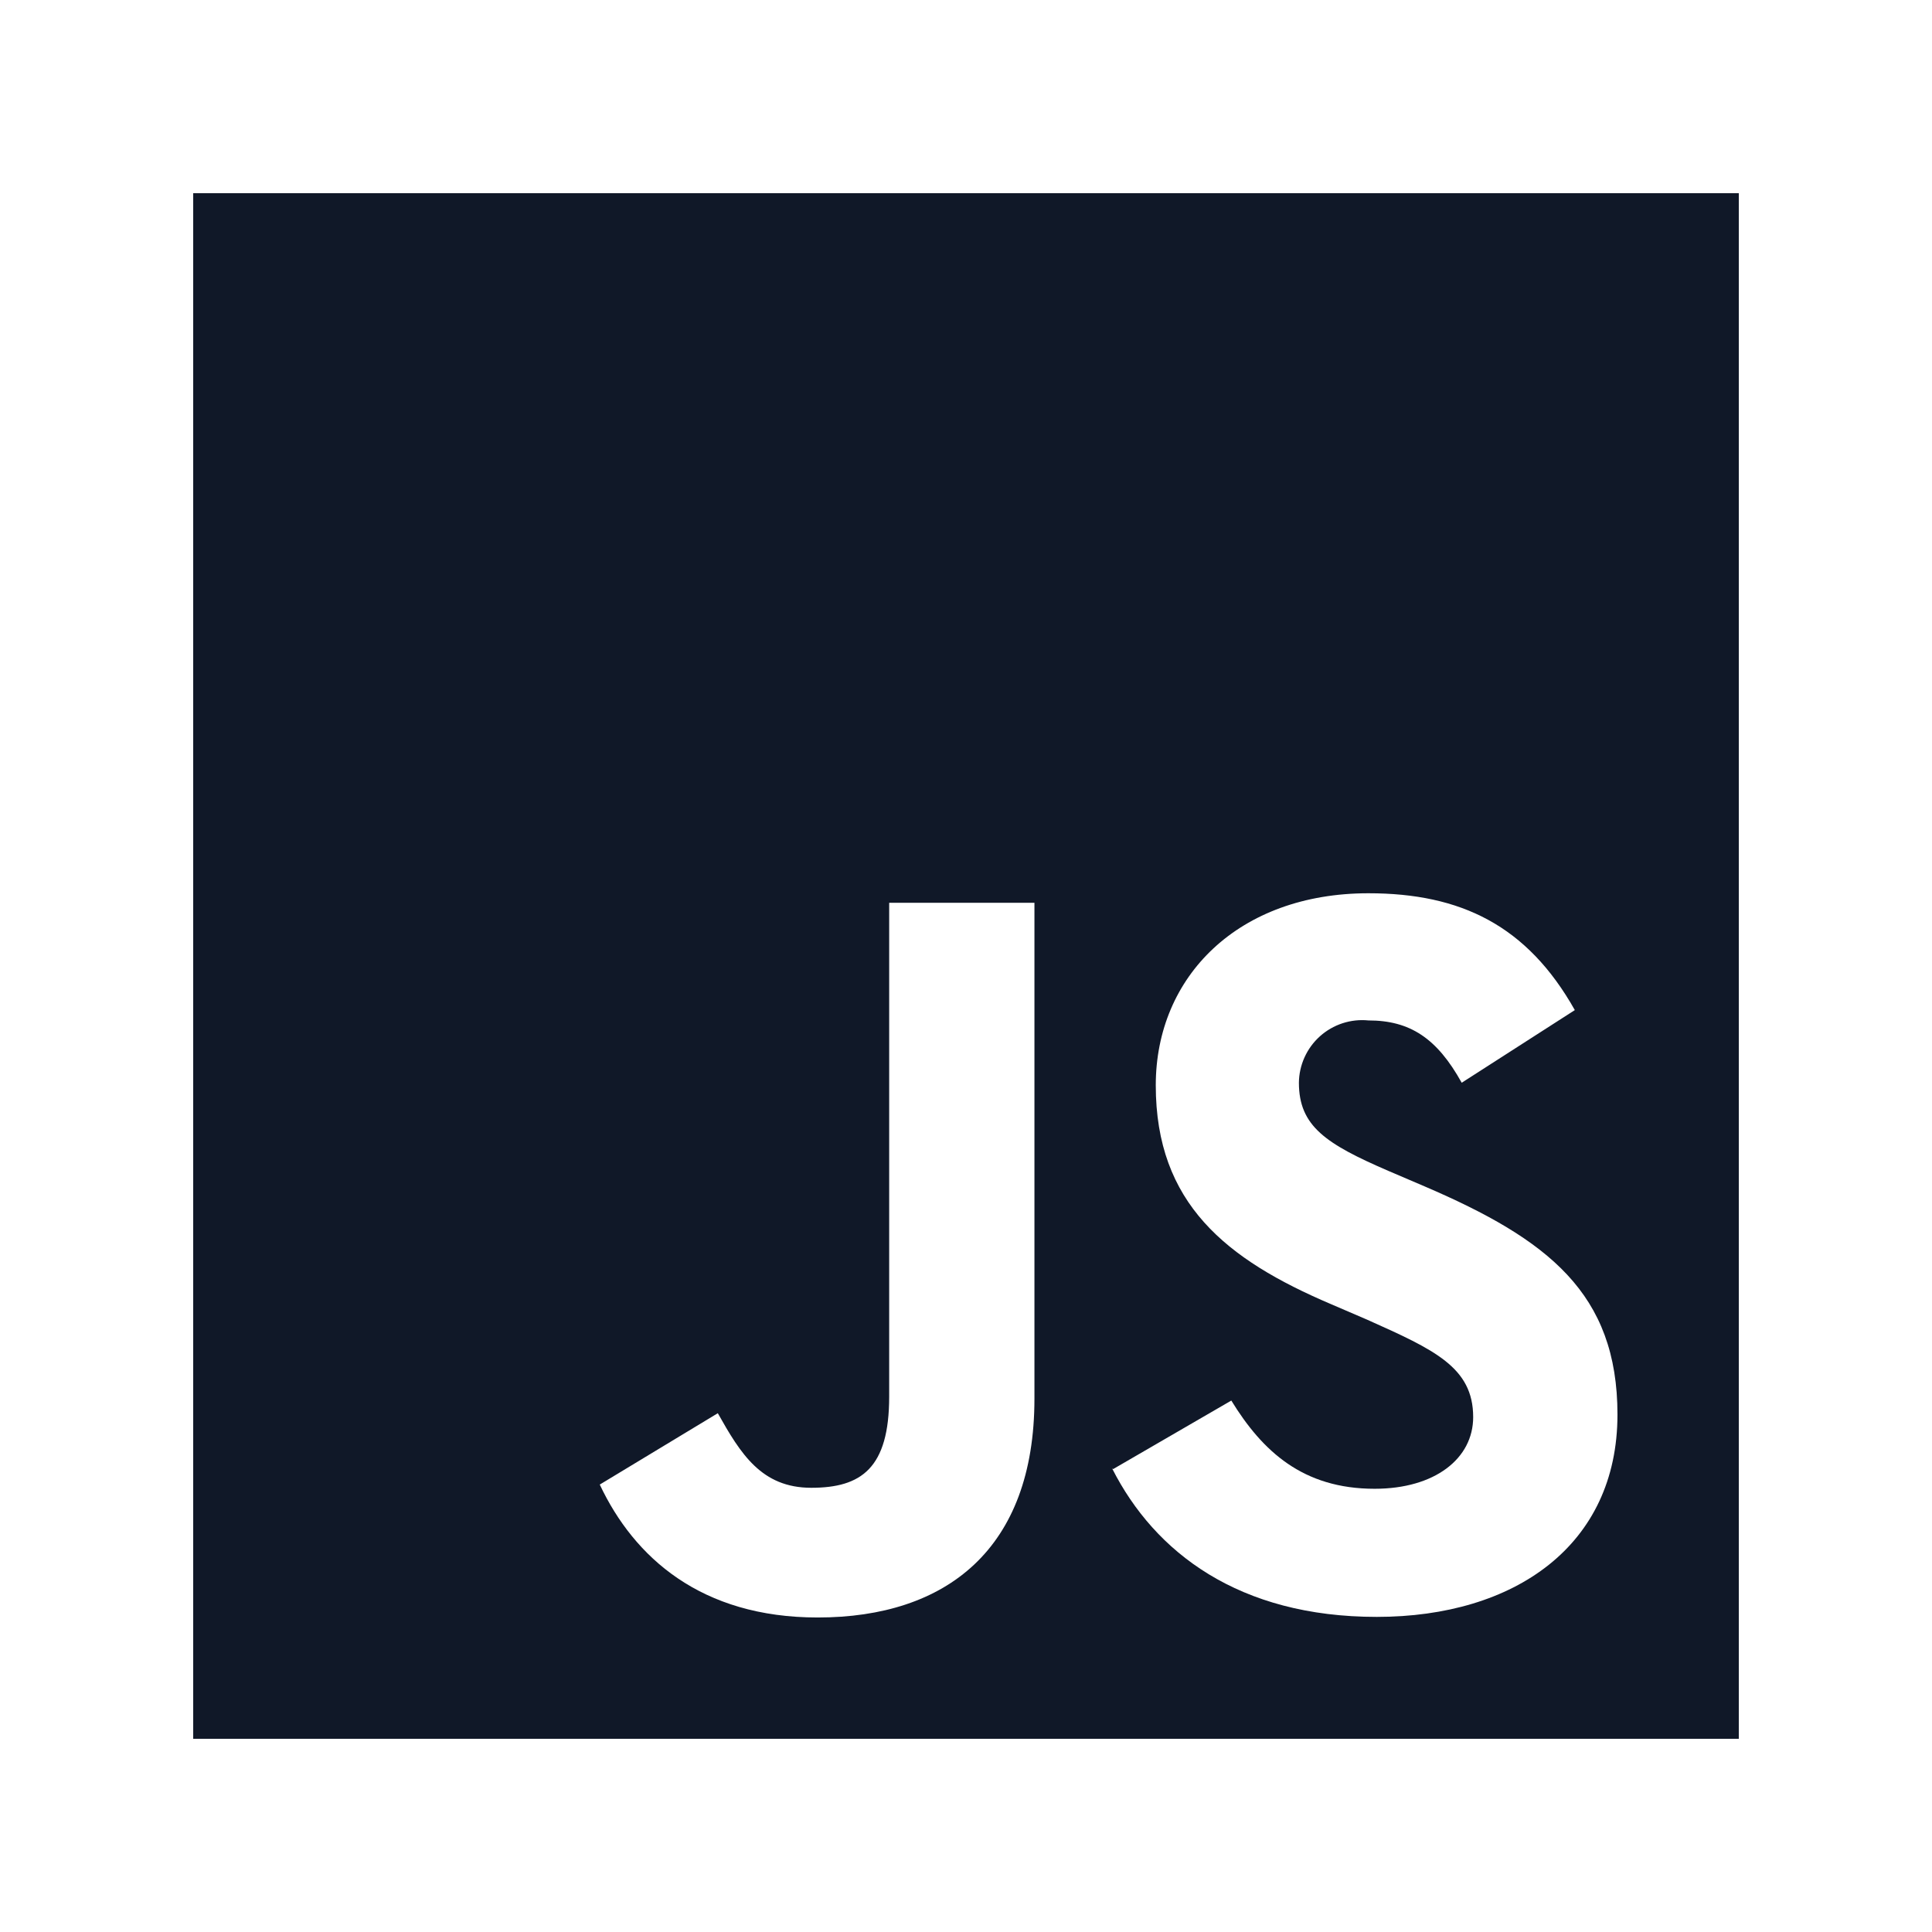
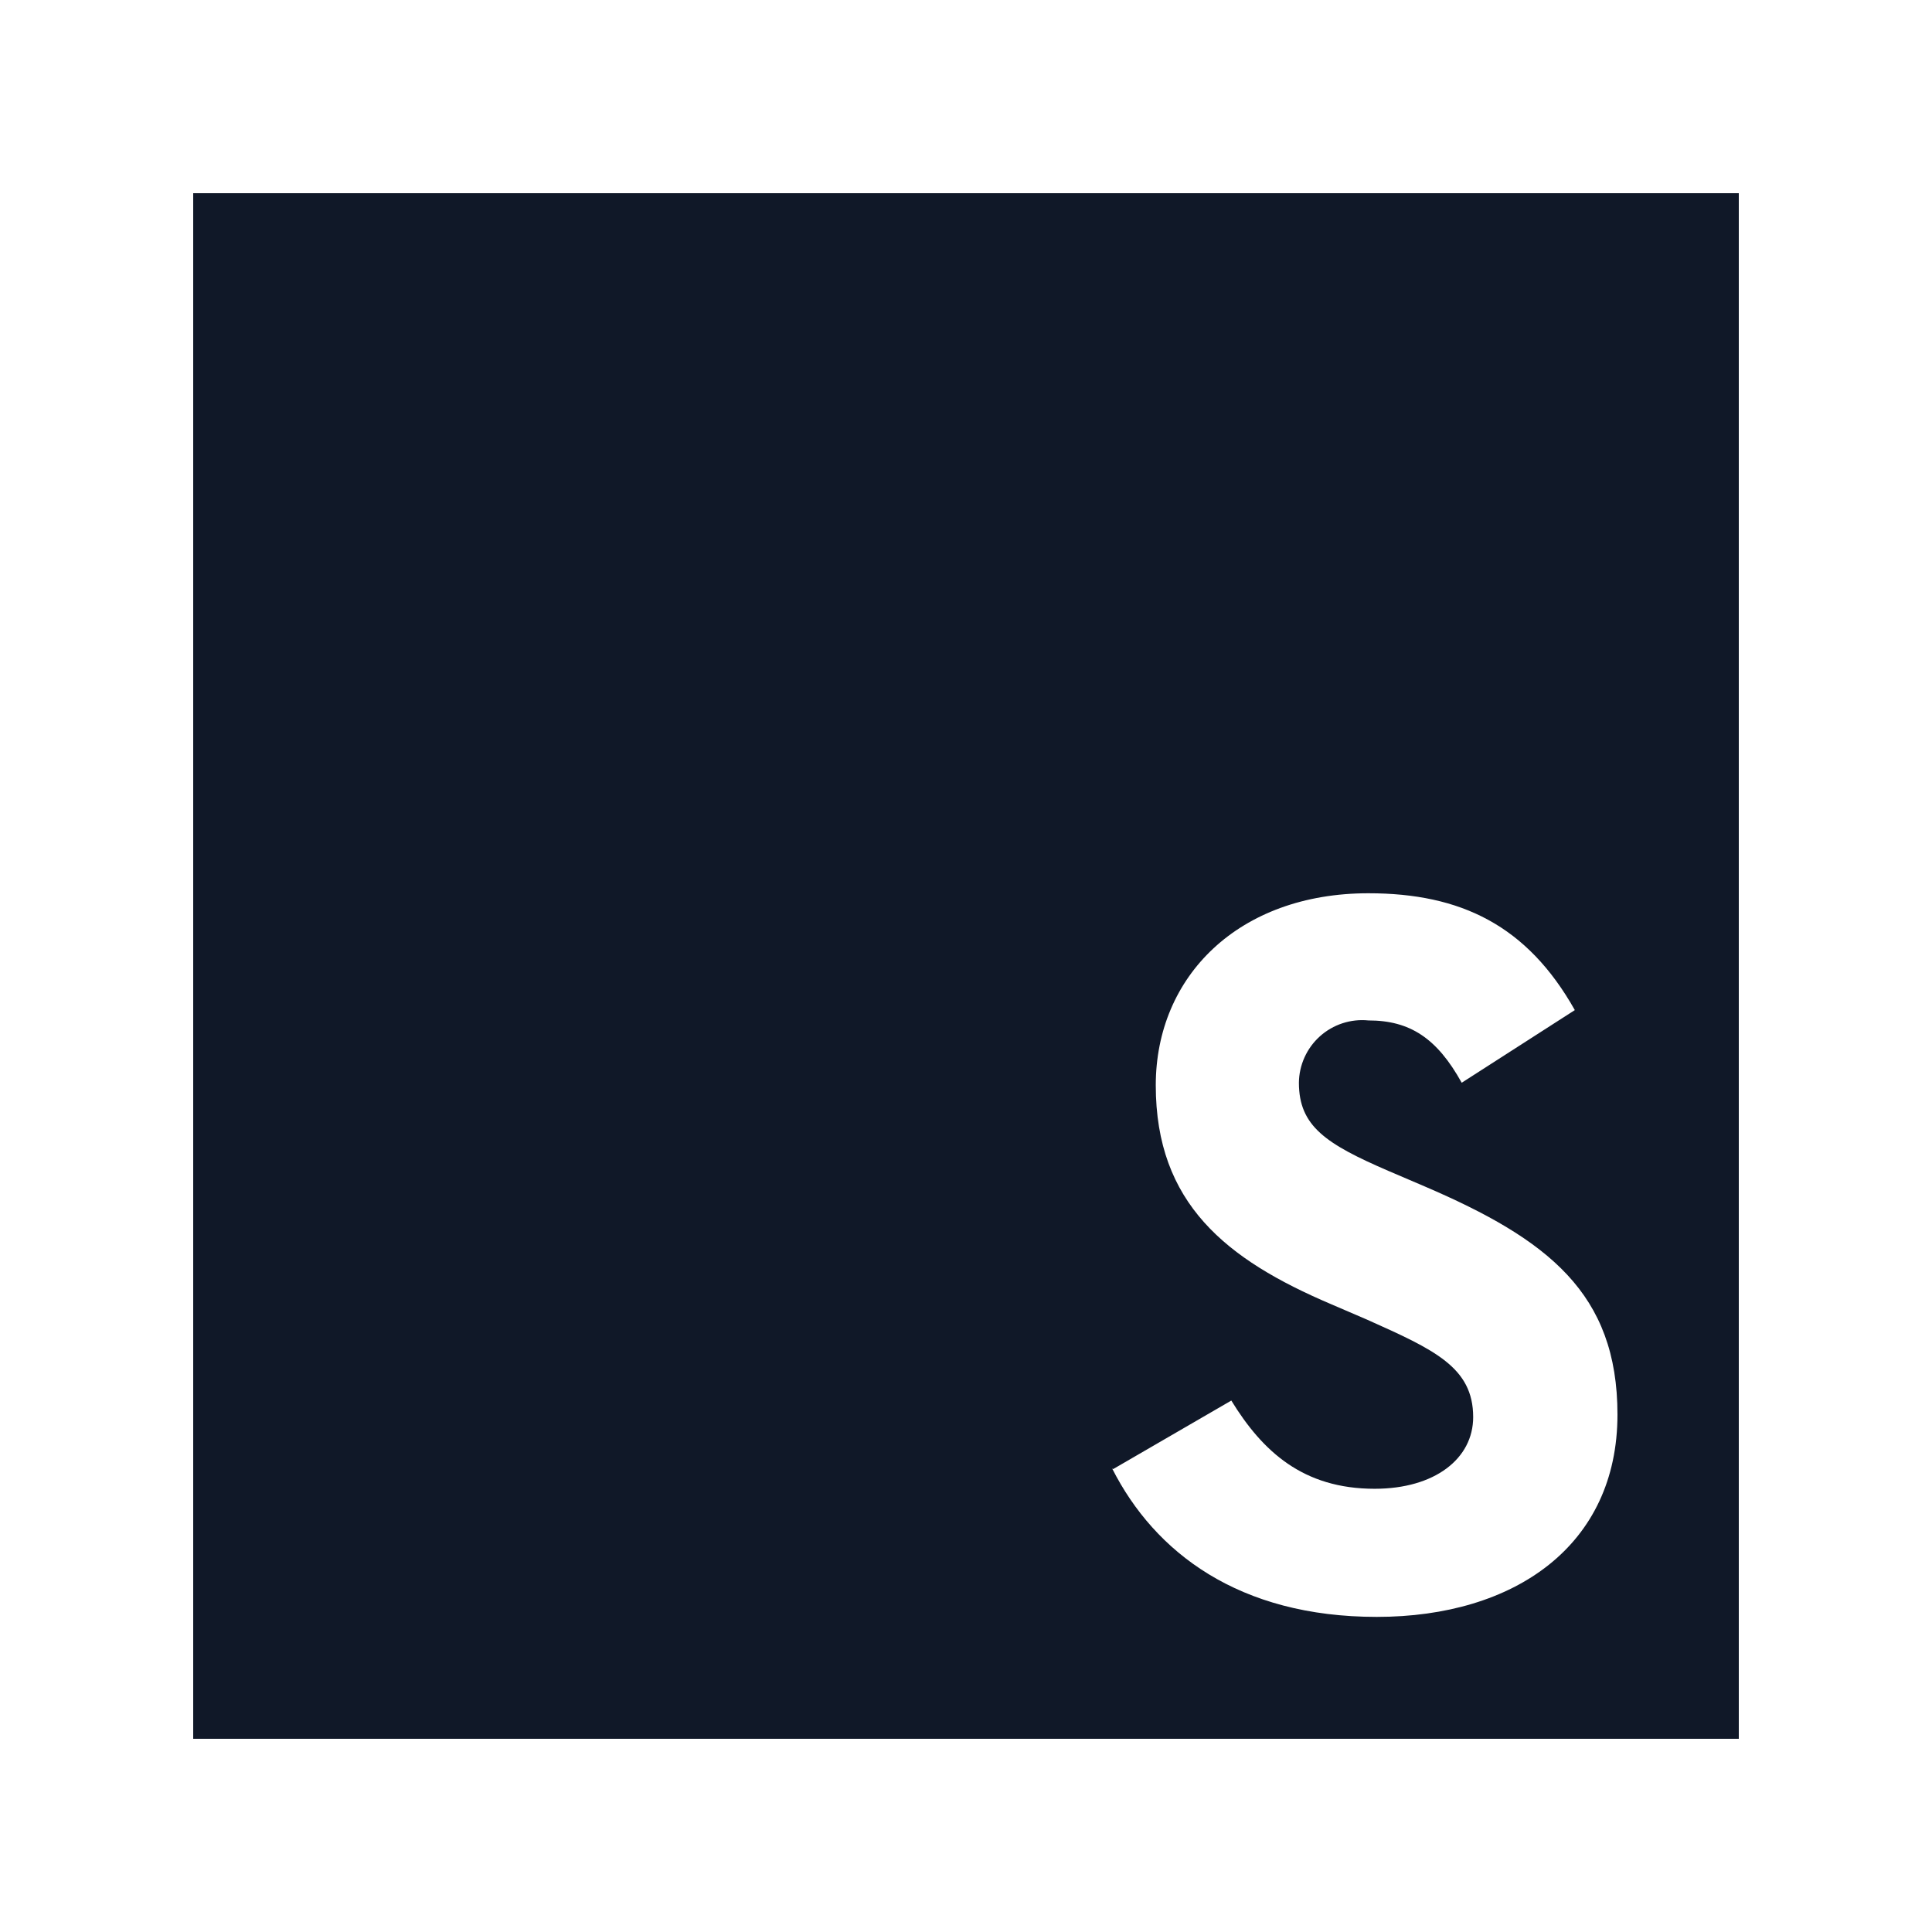
<svg xmlns="http://www.w3.org/2000/svg" width="80" height="80" viewBox="0 0 80 80" fill="none">
  <rect width="80" height="80" fill="white" />
  <g clip-path="url(#clip0_91_76980)">
    <path d="M8 8H72V72H8V8Z" fill="#101828" />
-     <path d="M24.828 61.477L29.723 58.518C30.666 60.195 31.529 61.606 33.593 61.606C35.658 61.606 36.819 60.8 36.819 57.833V37.383H42.834V57.913C42.834 64.146 39.181 66.977 33.86 66.977C29.021 66.977 26.256 64.485 24.837 61.477" fill="white" />
    <path d="M46.092 60.832L50.986 57.994C52.277 60.098 53.954 61.647 56.921 61.647C59.413 61.647 61.001 60.397 61.001 58.679C61.001 56.615 59.389 55.889 56.615 54.647L55.115 54.002C50.777 52.156 47.858 49.833 47.858 44.939C47.858 40.423 51.293 36.988 56.663 36.988C60.485 36.988 63.235 38.319 65.21 41.826L60.526 44.834C59.502 42.987 58.381 42.254 56.663 42.254C56.301 42.218 55.936 42.258 55.59 42.371C55.245 42.484 54.927 42.667 54.656 42.91C54.385 43.153 54.168 43.449 54.018 43.781C53.868 44.112 53.788 44.471 53.785 44.834C53.785 46.632 54.905 47.366 57.478 48.479L58.986 49.124C64.098 51.317 66.976 53.551 66.976 58.574C66.976 63.993 62.719 66.952 57.01 66.952C51.301 66.952 47.818 64.291 46.052 60.808" fill="white" />
  </g>
  <defs>
    <clipPath id="clip0_91_76980">
      <rect width="64" height="64" fill="white" transform="translate(8 8)" />
    </clipPath>
  </defs>
</svg>